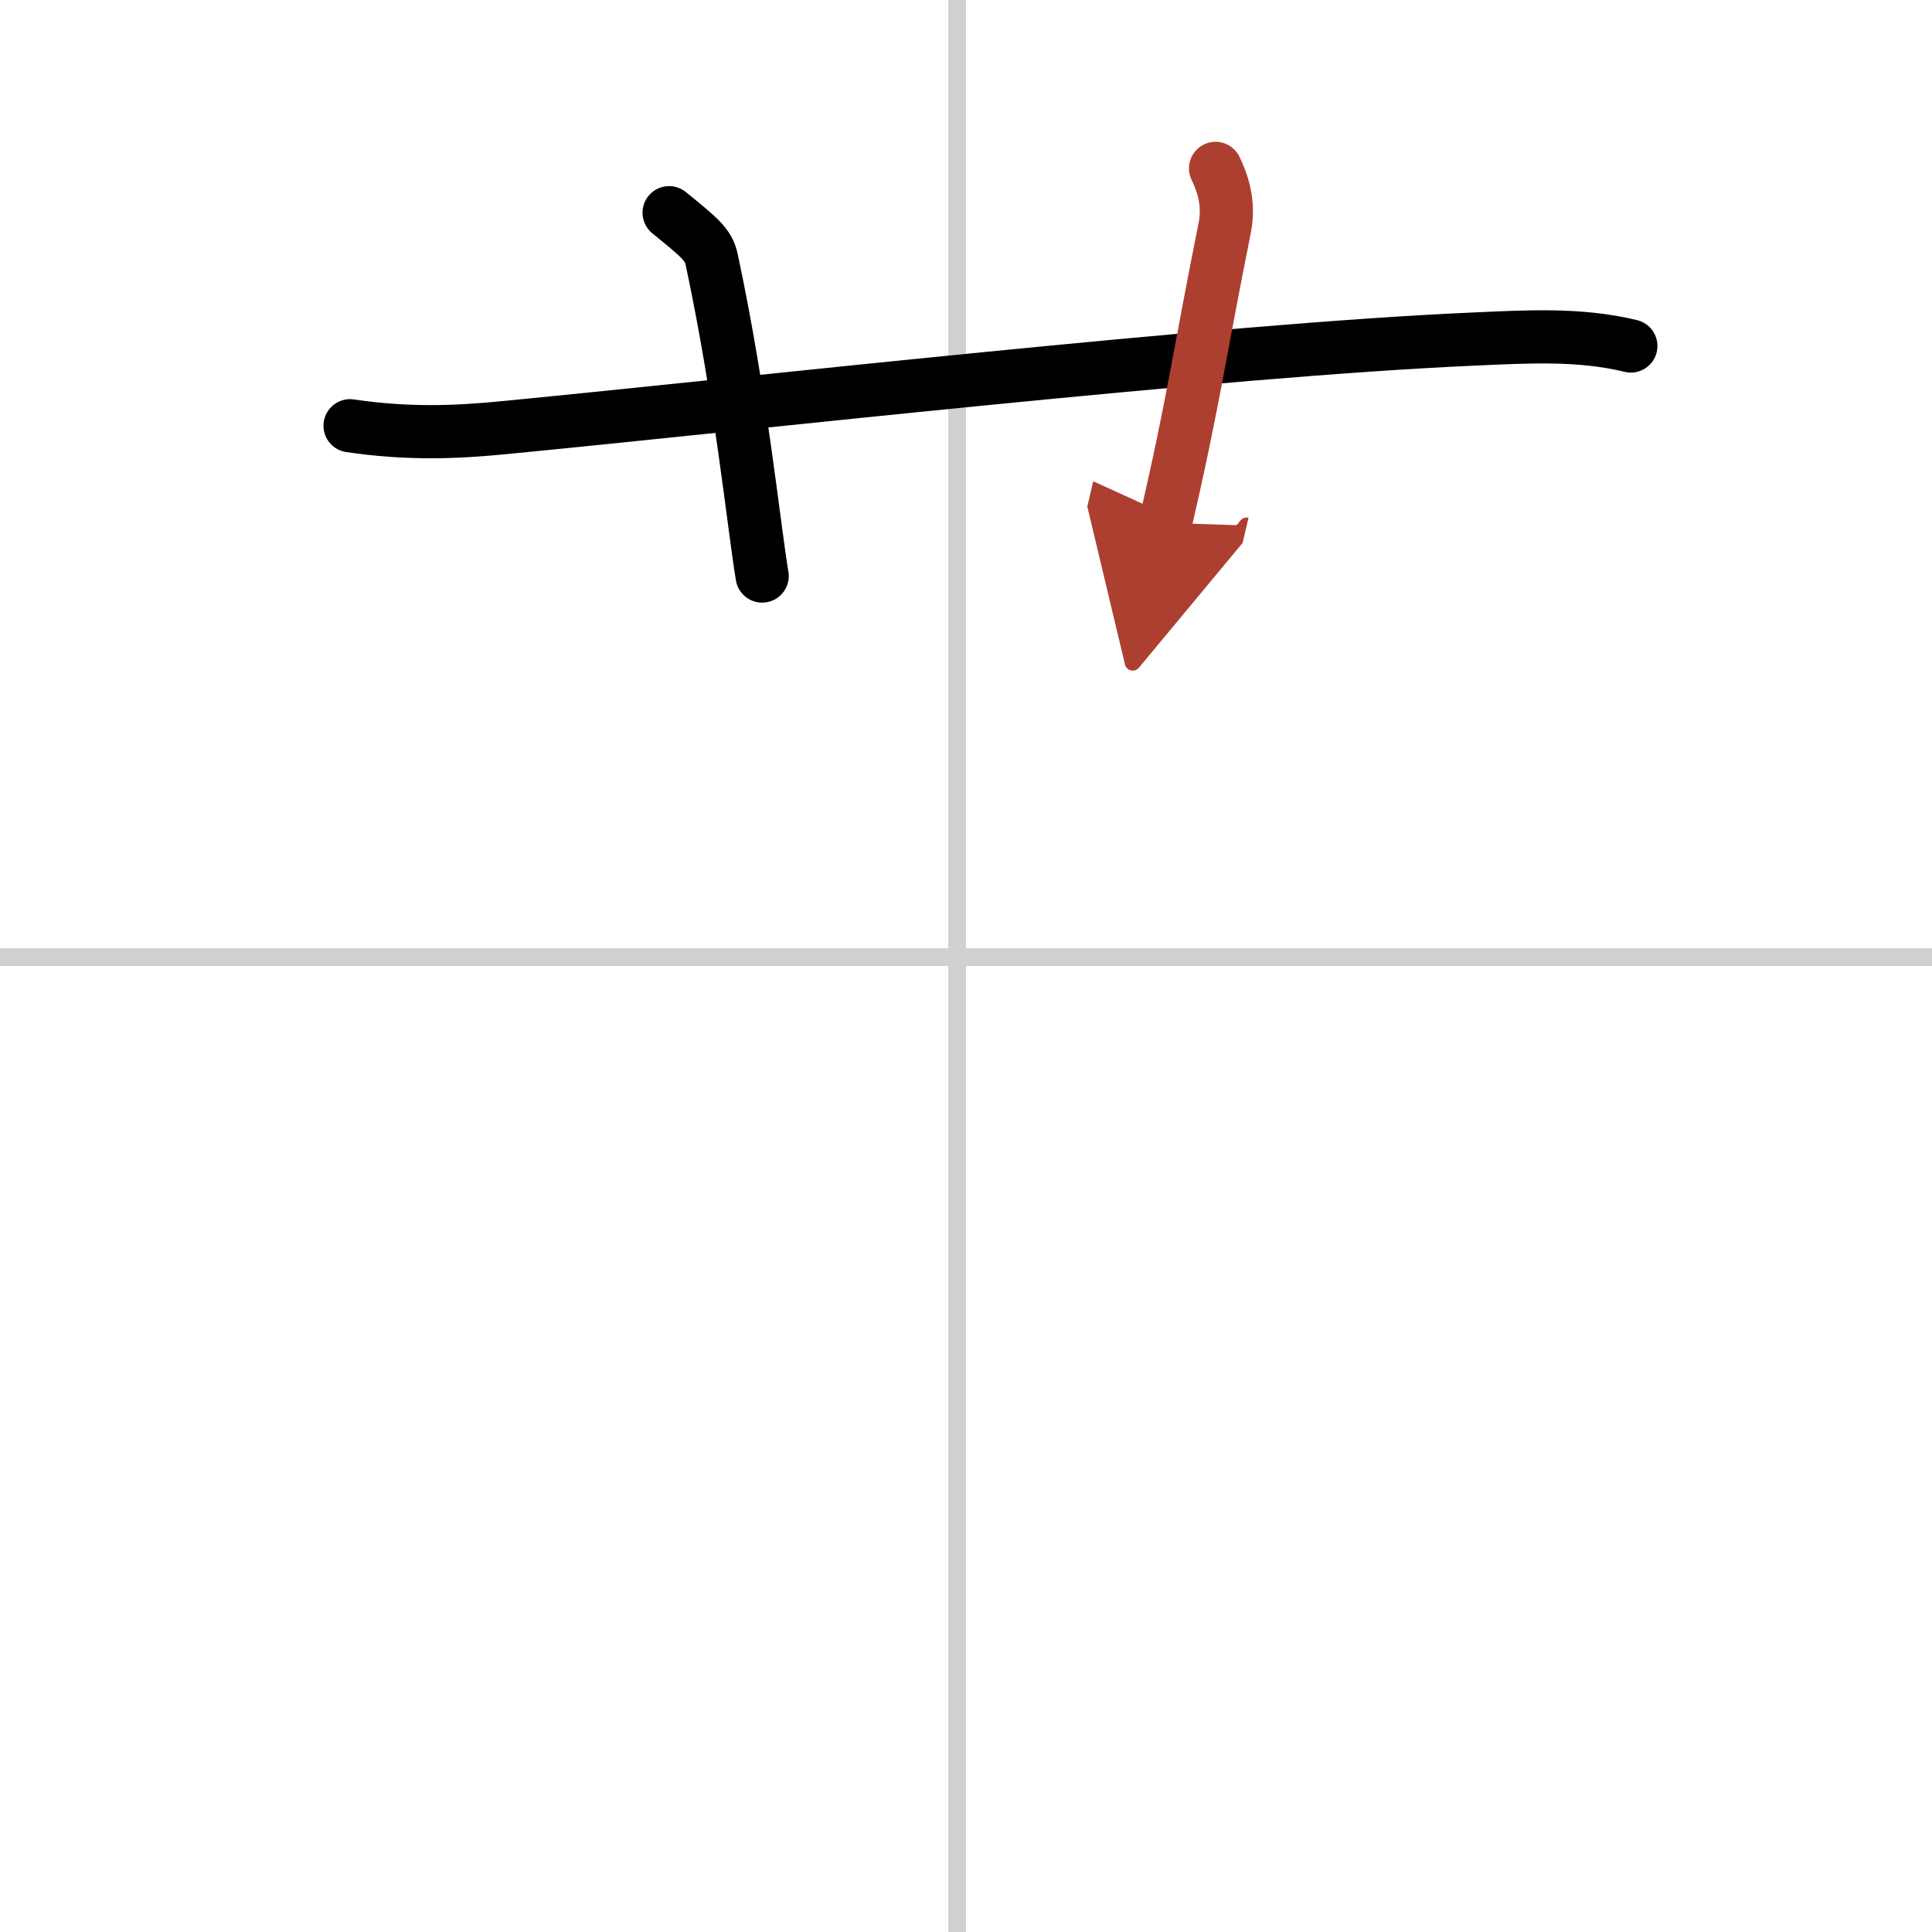
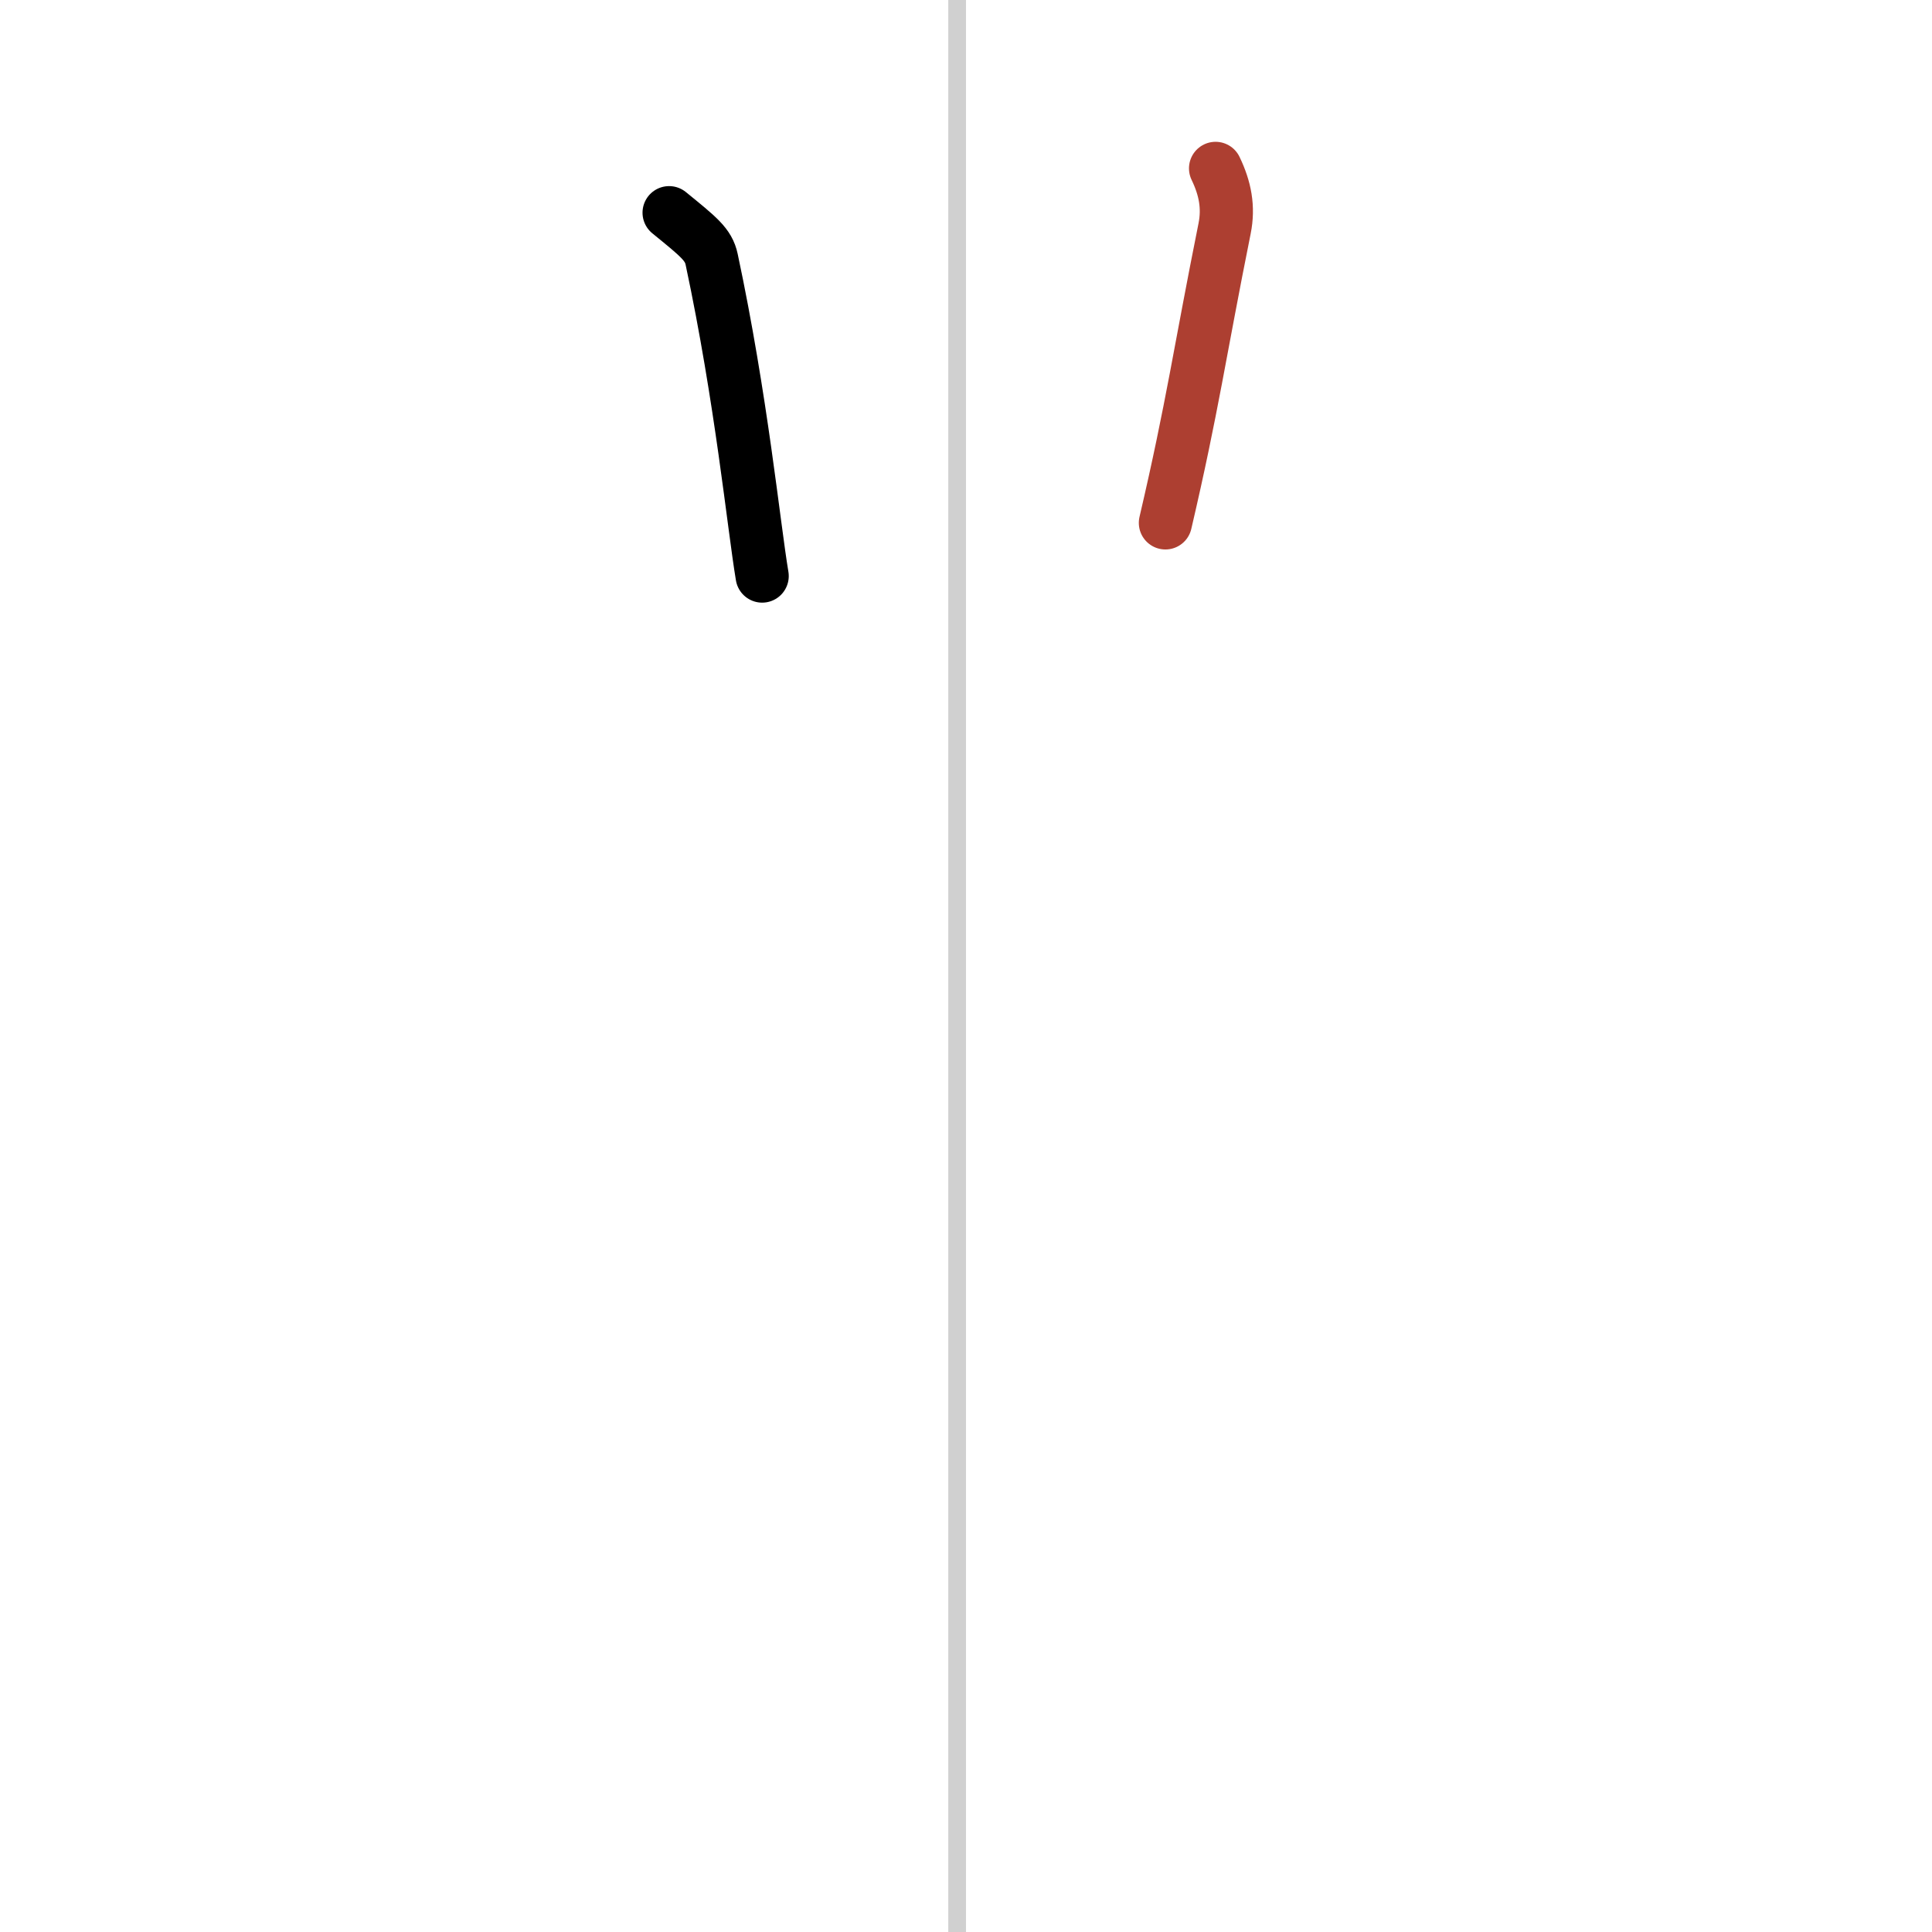
<svg xmlns="http://www.w3.org/2000/svg" width="400" height="400" viewBox="0 0 109 109">
  <defs>
    <marker id="a" markerWidth="4" orient="auto" refX="1" refY="5" viewBox="0 0 10 10">
-       <polyline points="0 0 10 5 0 10 1 5" fill="#ad3f31" stroke="#ad3f31" />
-     </marker>
+       </marker>
  </defs>
  <g fill="none" stroke="#000" stroke-linecap="round" stroke-linejoin="round" stroke-width="3">
-     <rect width="100%" height="100%" fill="#fff" stroke="#fff" />
    <line x1="54" x2="54" y2="109" stroke="#d0d0d0" stroke-width="1" />
-     <line x2="109" y1="54" y2="54" stroke="#d0d0d0" stroke-width="1" />
-     <path d="m19.75 24.02c3.25 0.48 5.96 0.38 8.76 0.1 13.55-1.31 40.4-4.37 54.62-4.99 2.96-0.13 5.97-0.32 8.88 0.39" />
    <path d="m37.75 12c1.68 1.37 2.22 1.79 2.4 2.63 1.68 7.88 2.37 15.01 2.85 17.87" />
    <path d="m68.58 9.5c0.54 1.12 0.75 2.19 0.51 3.39-1.41 7.01-1.8 10.02-3.34 16.61" marker-end="url(#a)" stroke="#ad3f31" />
  </g>
</svg>